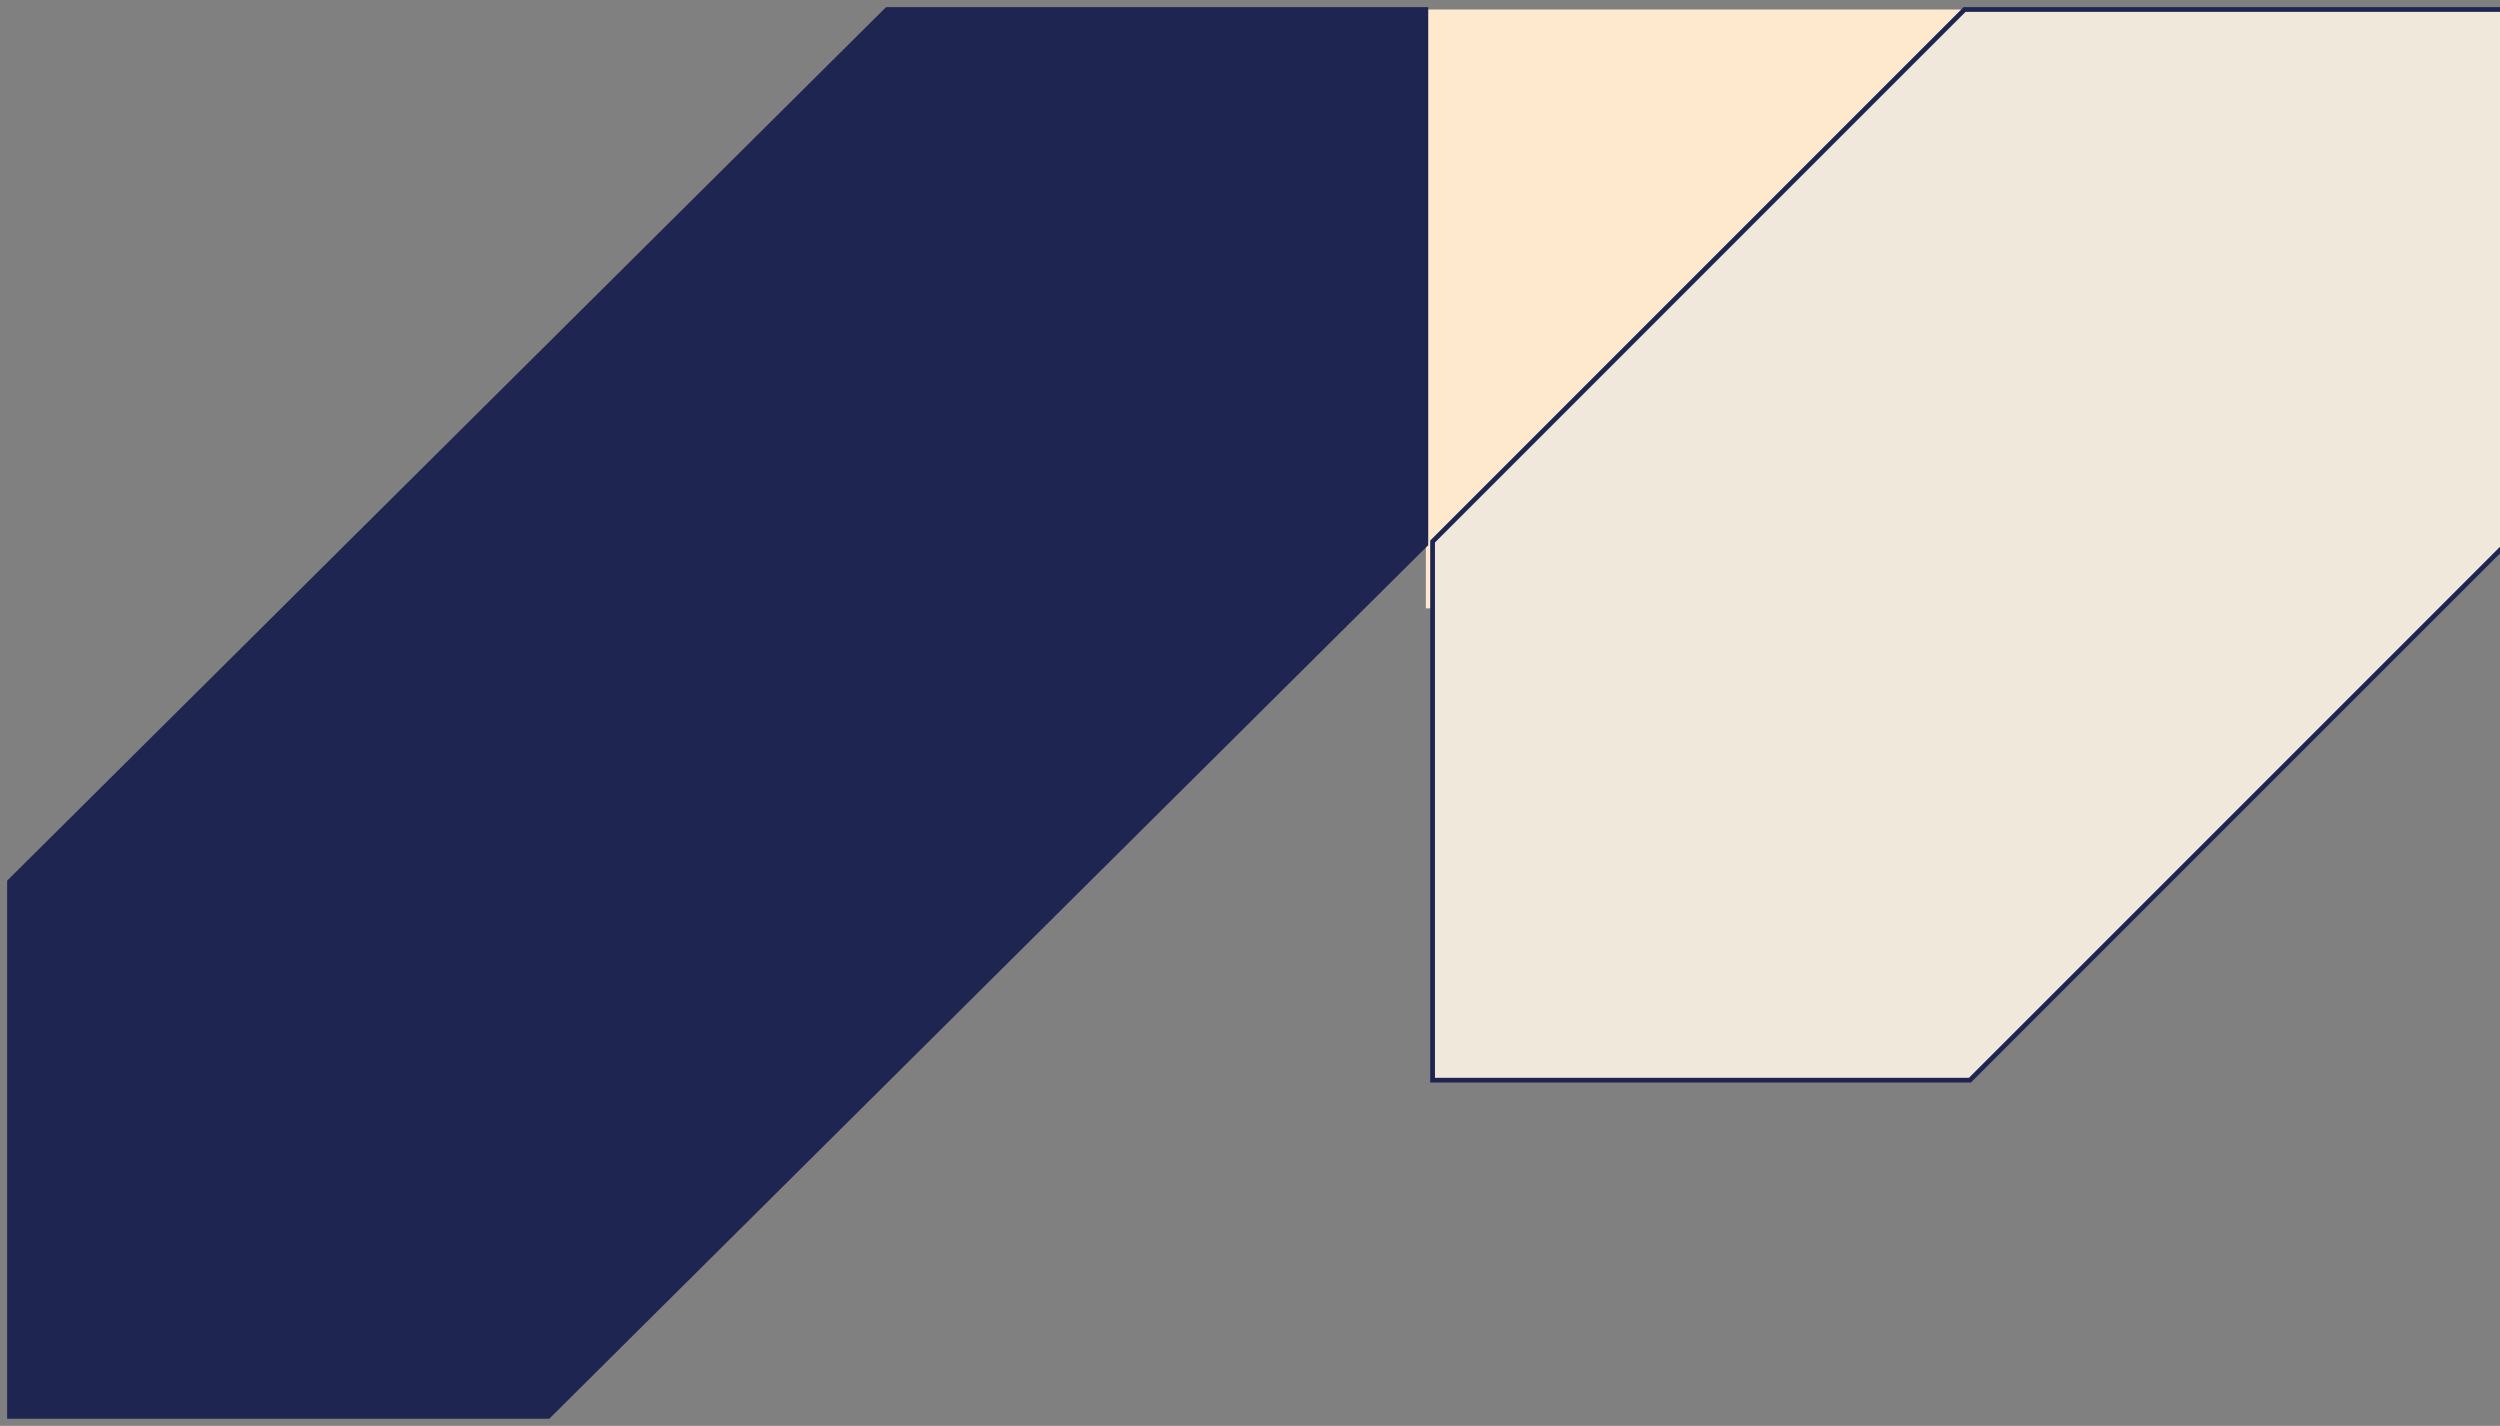
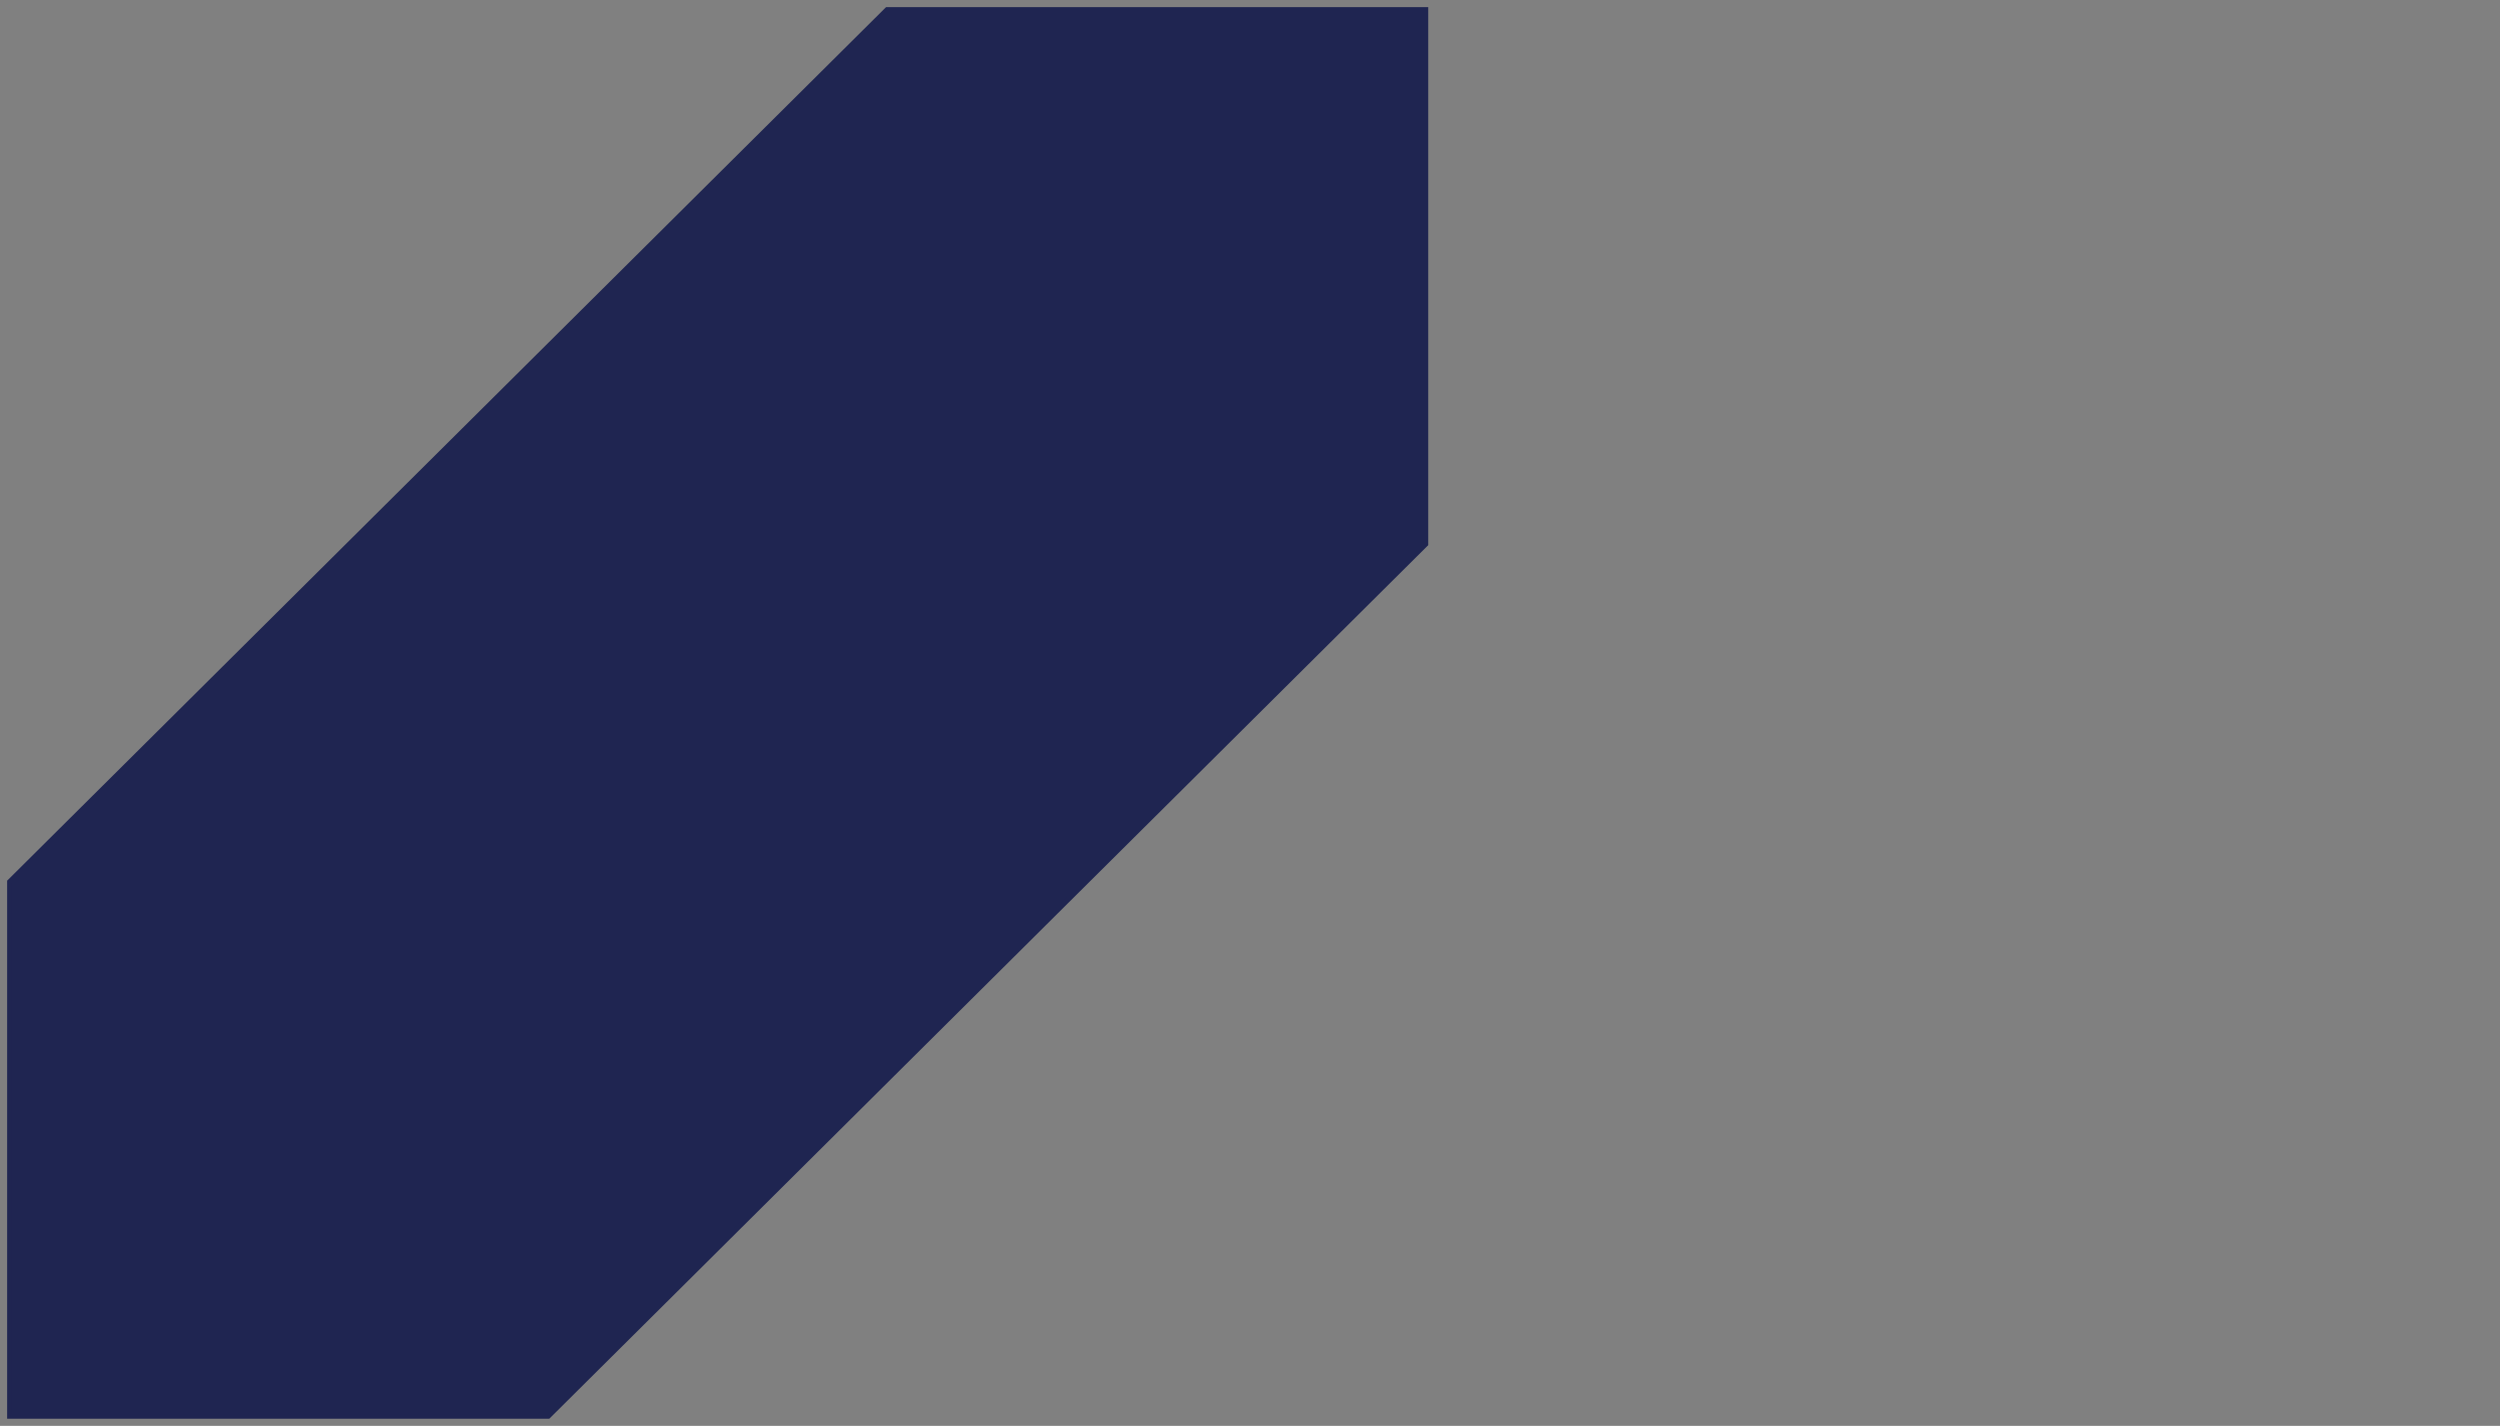
<svg xmlns="http://www.w3.org/2000/svg" width="263" height="150" viewBox="0 0 263 150" fill="none">
  <rect x="0" y="0" width="263" height="150" fill="#808080" stroke="none" />
-   <rect x="150" y="1" width="82" height="63" fill="#FFE9CE" />
  <path d="M150 57.248V1H93.318L1 92.752V149H57.682L150 57.248Z" fill="#1F2551" stroke="#1F2551" stroke-width="0.5" />
-   <path d="M207.236 113.635L263.343 57.528V1H206.674L150.708 56.967V113.635H207.236Z" fill="#F0E8DB" stroke="#1F2551" stroke-width="0.5" />
</svg>